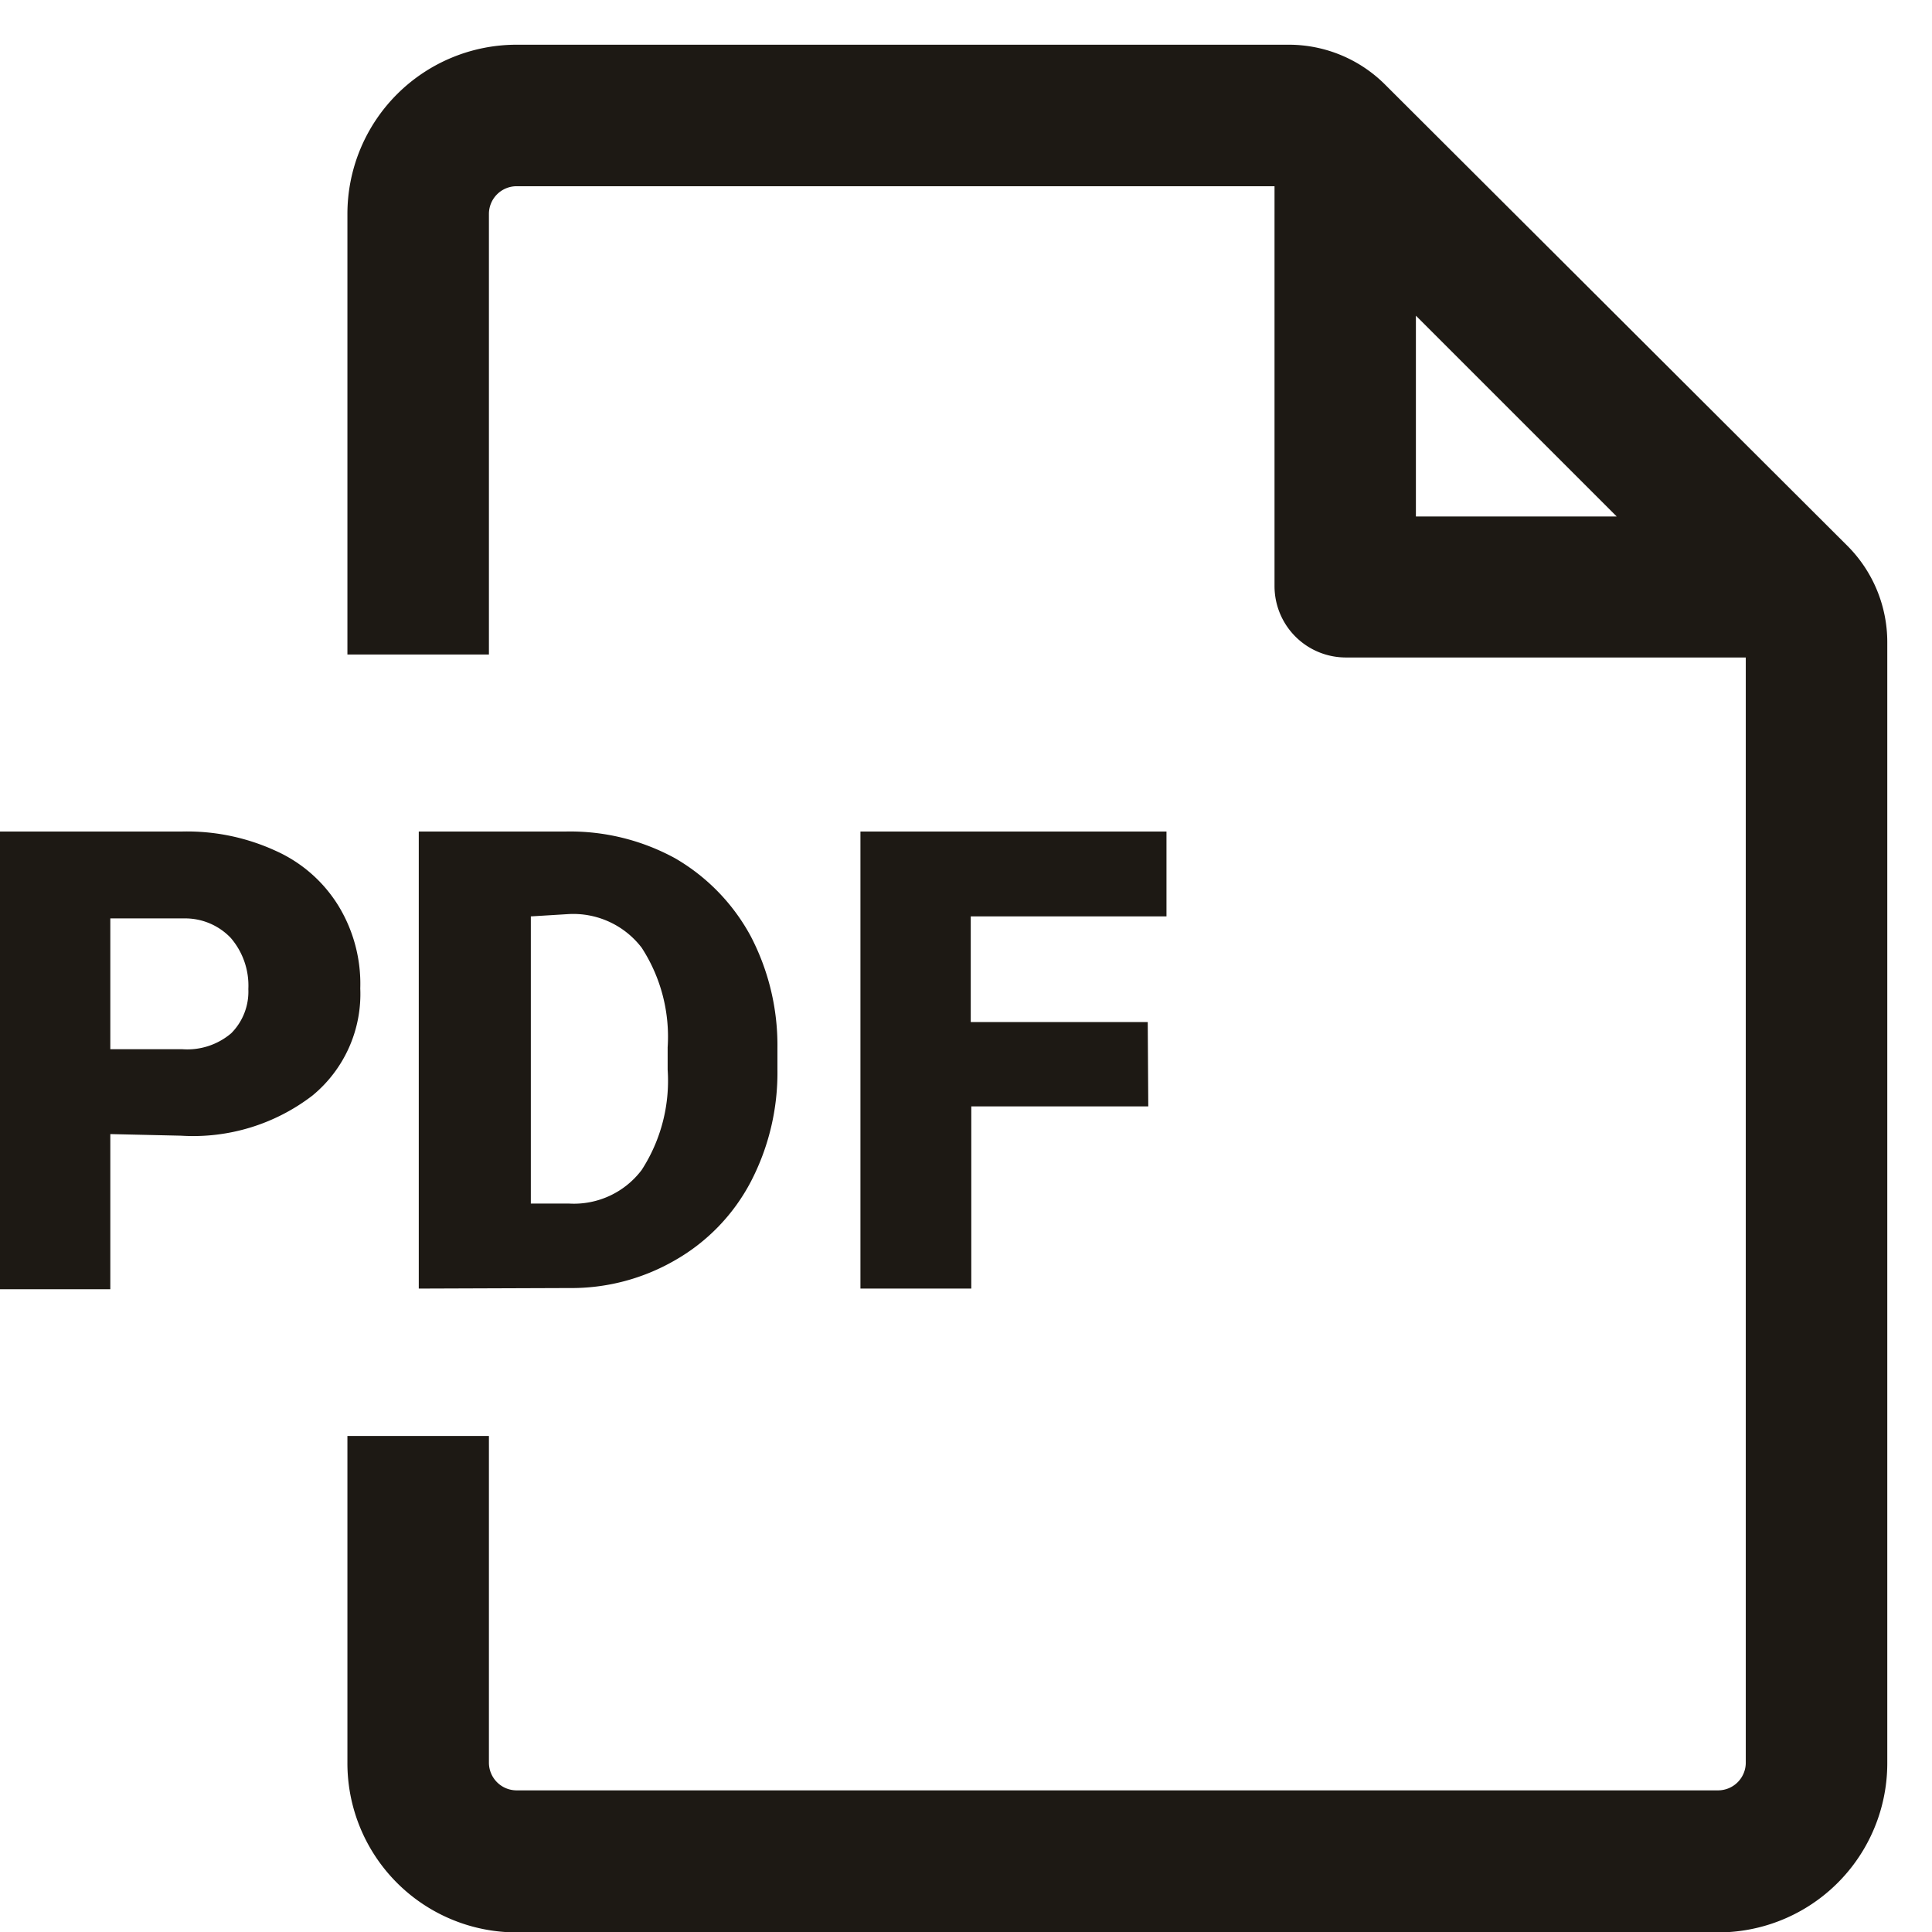
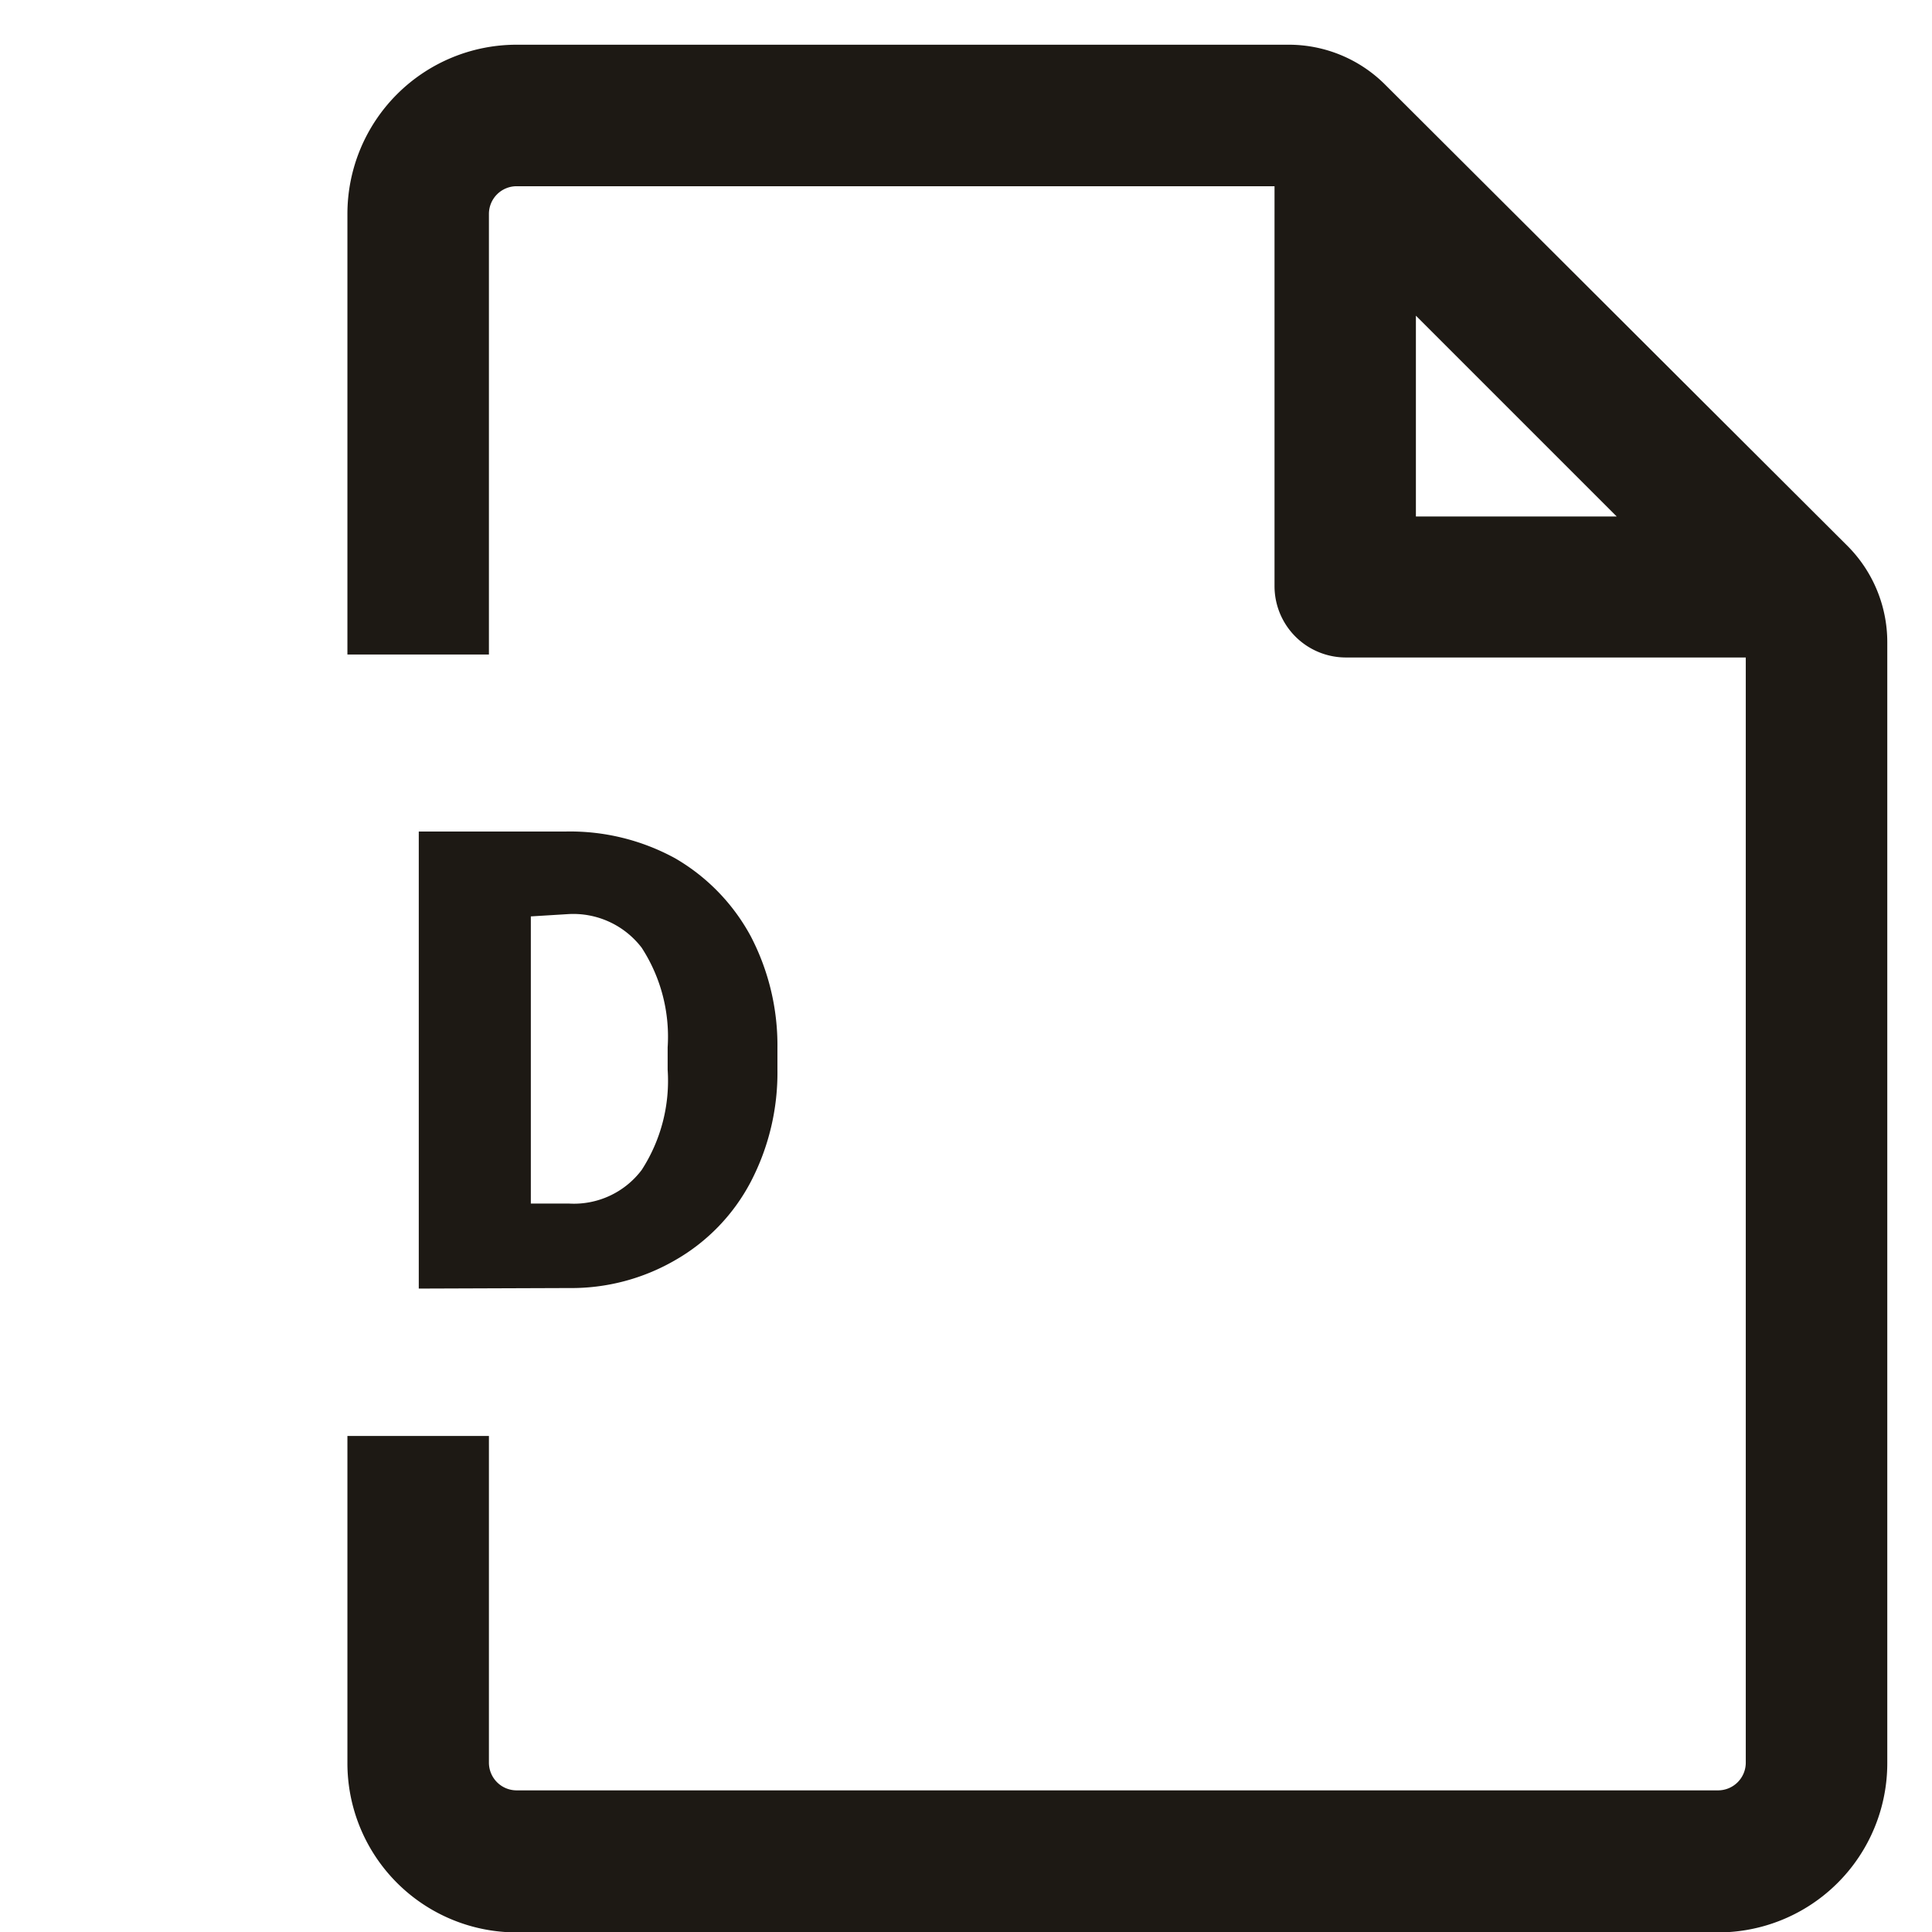
<svg xmlns="http://www.w3.org/2000/svg" width="14.431" height="14.431" viewBox="0 0 14.431 14.431">
  <g transform="translate(0 0)">
    <rect width="14" height="14" transform="translate(0.431 0)" fill="none" />
    <path d="M17.1,3.749,13.643.3a1.018,1.018,0,0,0-.718-.3H7.154A1.264,1.264,0,0,0,5.89,1.264V4.555H6.947V1.264a.207.207,0,0,1,.207-.207h5.661V4.044a.533.533,0,0,0,.529.533h2.991v8.255a.207.207,0,0,1-.207.207H7.154a.207.207,0,0,1-.207-.207V10.392H5.89v2.441A1.264,1.264,0,0,0,7.154,14.1h8.974a1.264,1.264,0,0,0,1.264-1.264V4.463A1.018,1.018,0,0,0,17.1,3.749Zm-3.229-.225v-1.5l1.5,1.5Z" transform="translate(-3.295 0.334)" fill="#1d1914" />
-     <path d="M.824,15.6v1.159H0V13.34H1.361a1.586,1.586,0,0,1,.7.145,1.057,1.057,0,0,1,.467.41,1.119,1.119,0,0,1,.163.617.982.982,0,0,1-.357.8,1.463,1.463,0,0,1-.982.3Zm0-.634h.537a.507.507,0,0,0,.366-.119.441.441,0,0,0,.128-.33.546.546,0,0,0-.132-.383.471.471,0,0,0-.348-.145H.824Z" transform="translate(0 -7.129)" fill="#1d1914" />
    <path d="M7.1,16.754V13.34H8.2a1.634,1.634,0,0,1,.815.2,1.493,1.493,0,0,1,.564.581,1.762,1.762,0,0,1,.2.837v.159a1.762,1.762,0,0,1-.2.841,1.449,1.449,0,0,1-.559.581,1.546,1.546,0,0,1-.8.211Zm.837-2.78v2.145h.286a.634.634,0,0,0,.542-.251,1.225,1.225,0,0,0,.194-.749v-.167a1.22,1.22,0,0,0-.194-.744.643.643,0,0,0-.551-.251Z" transform="translate(-3.972 -7.129)" fill="#1d1914" />
-     <path d="M16.74,15.393H15.418v1.361H14.59V13.34h2.286v.634H15.414v.789h1.322Z" transform="translate(-8.163 -7.129)" fill="#1d1914" />
  </g>
</svg>